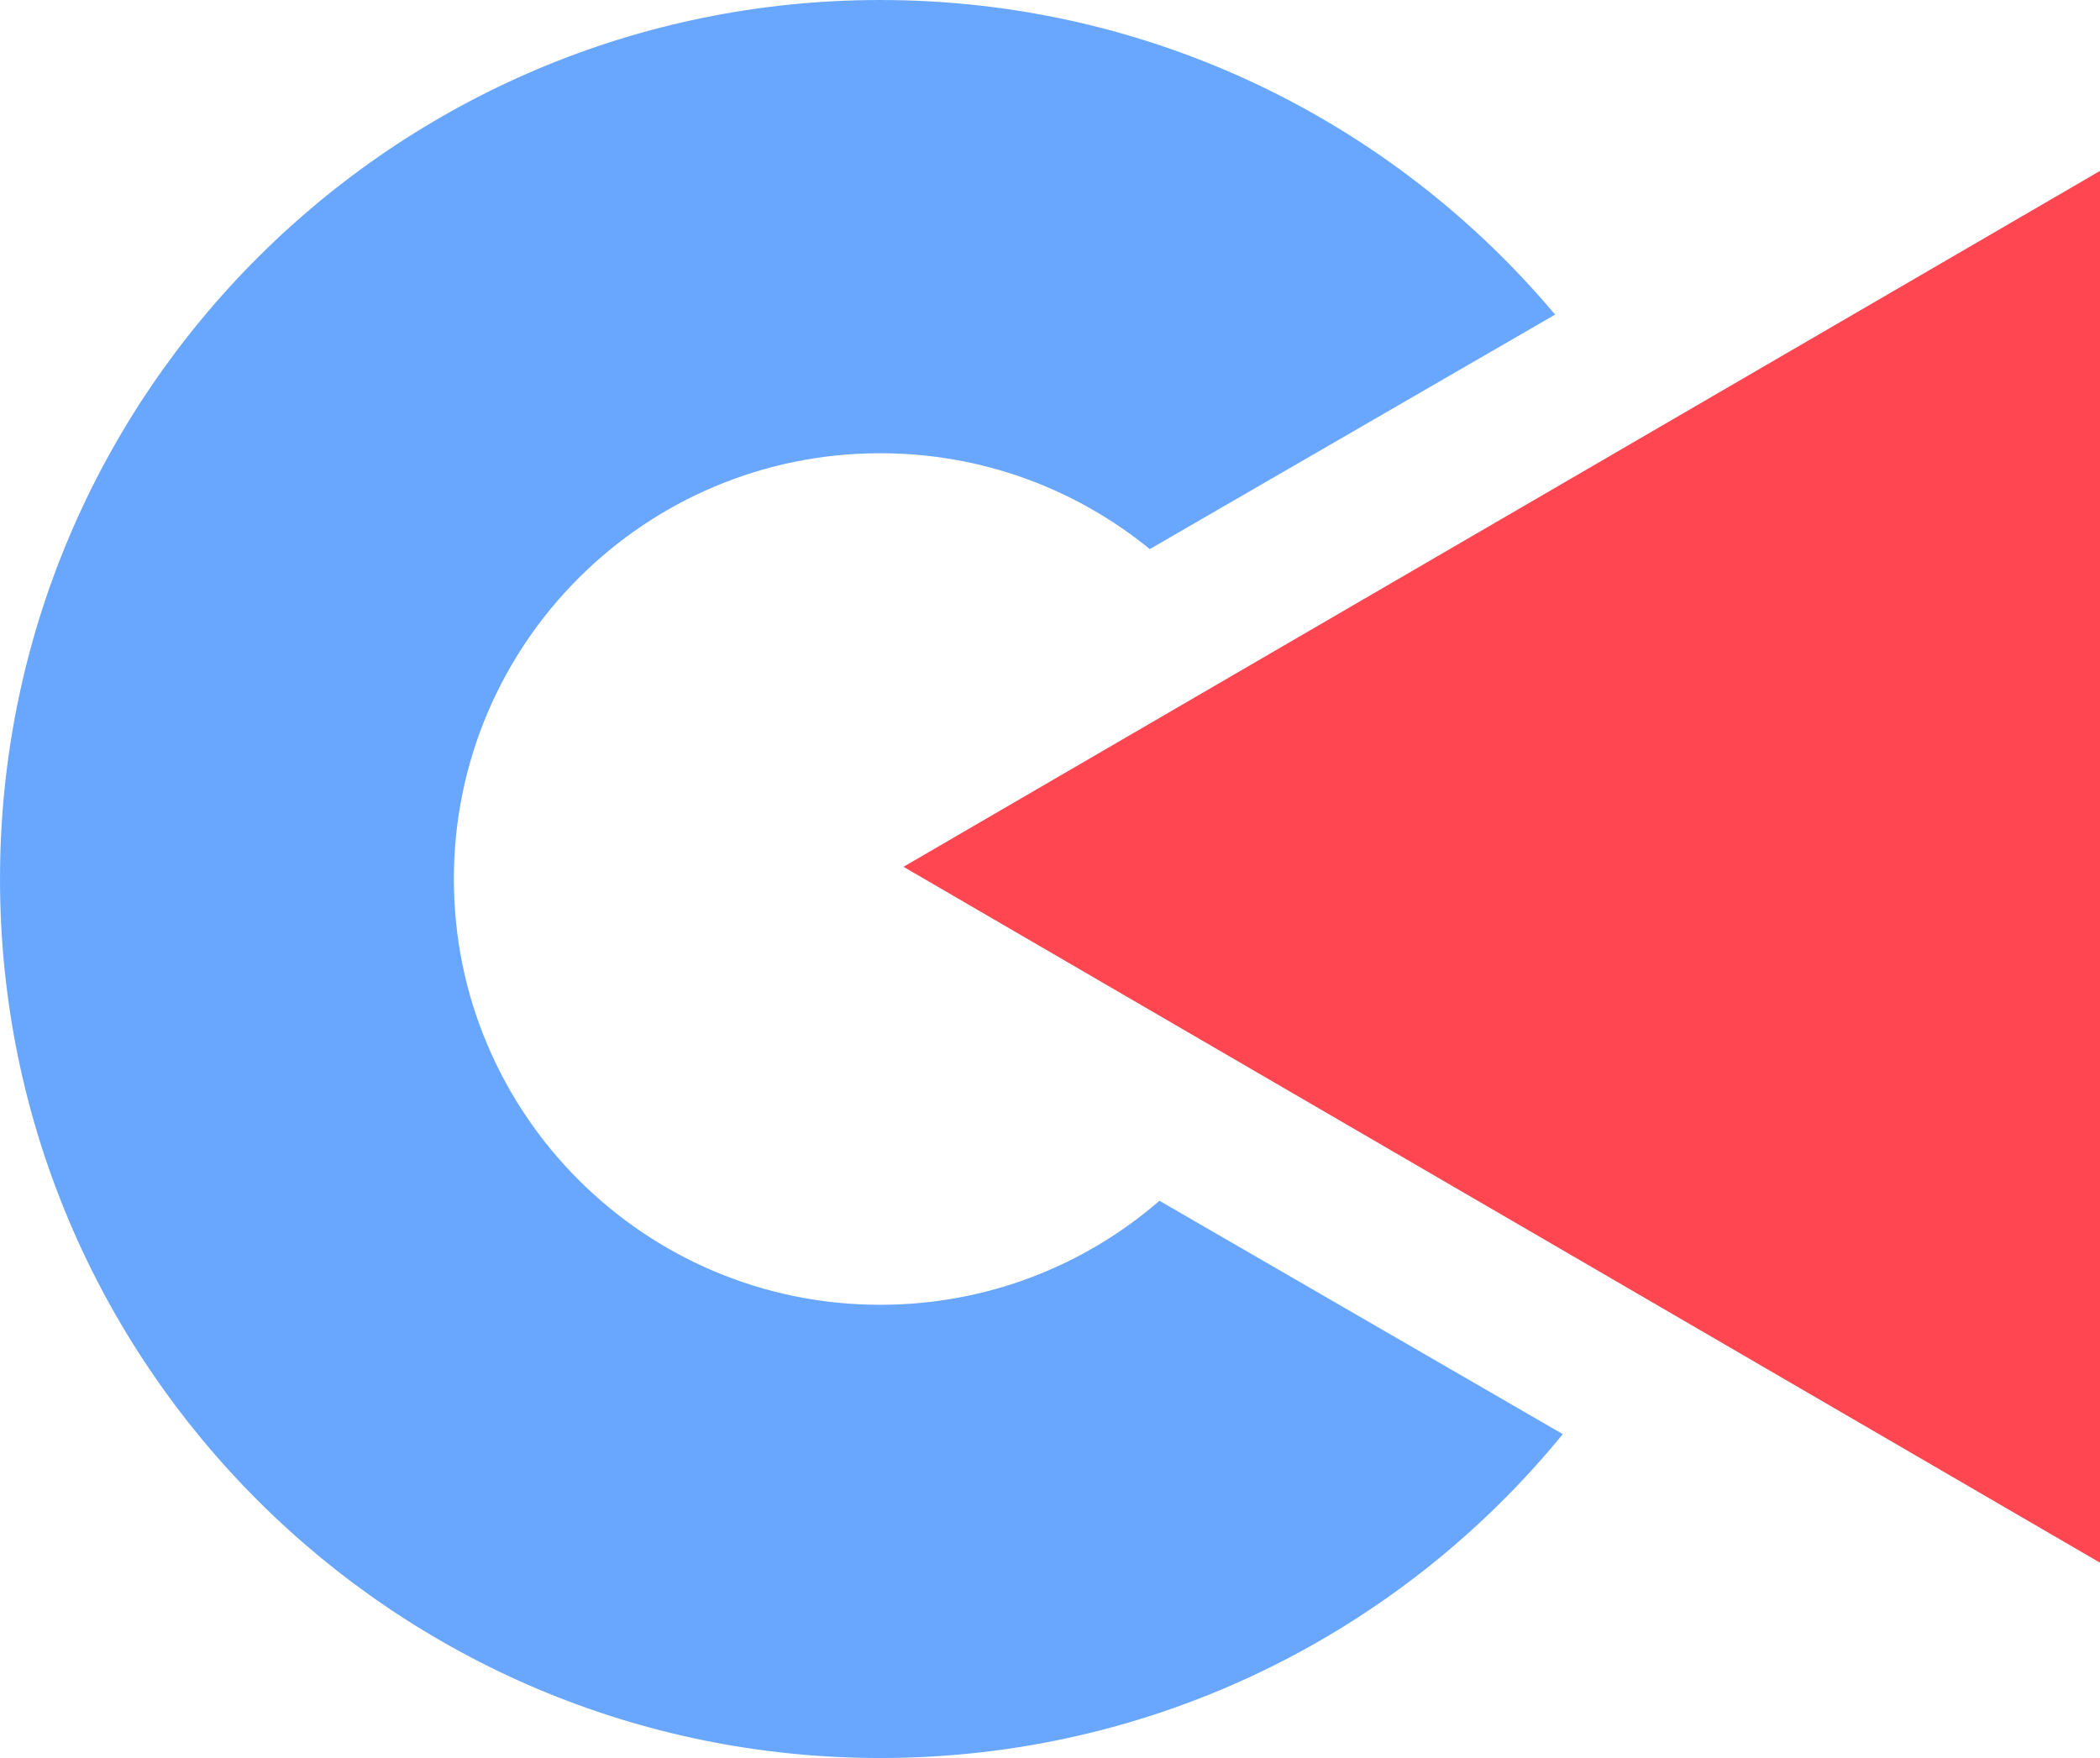
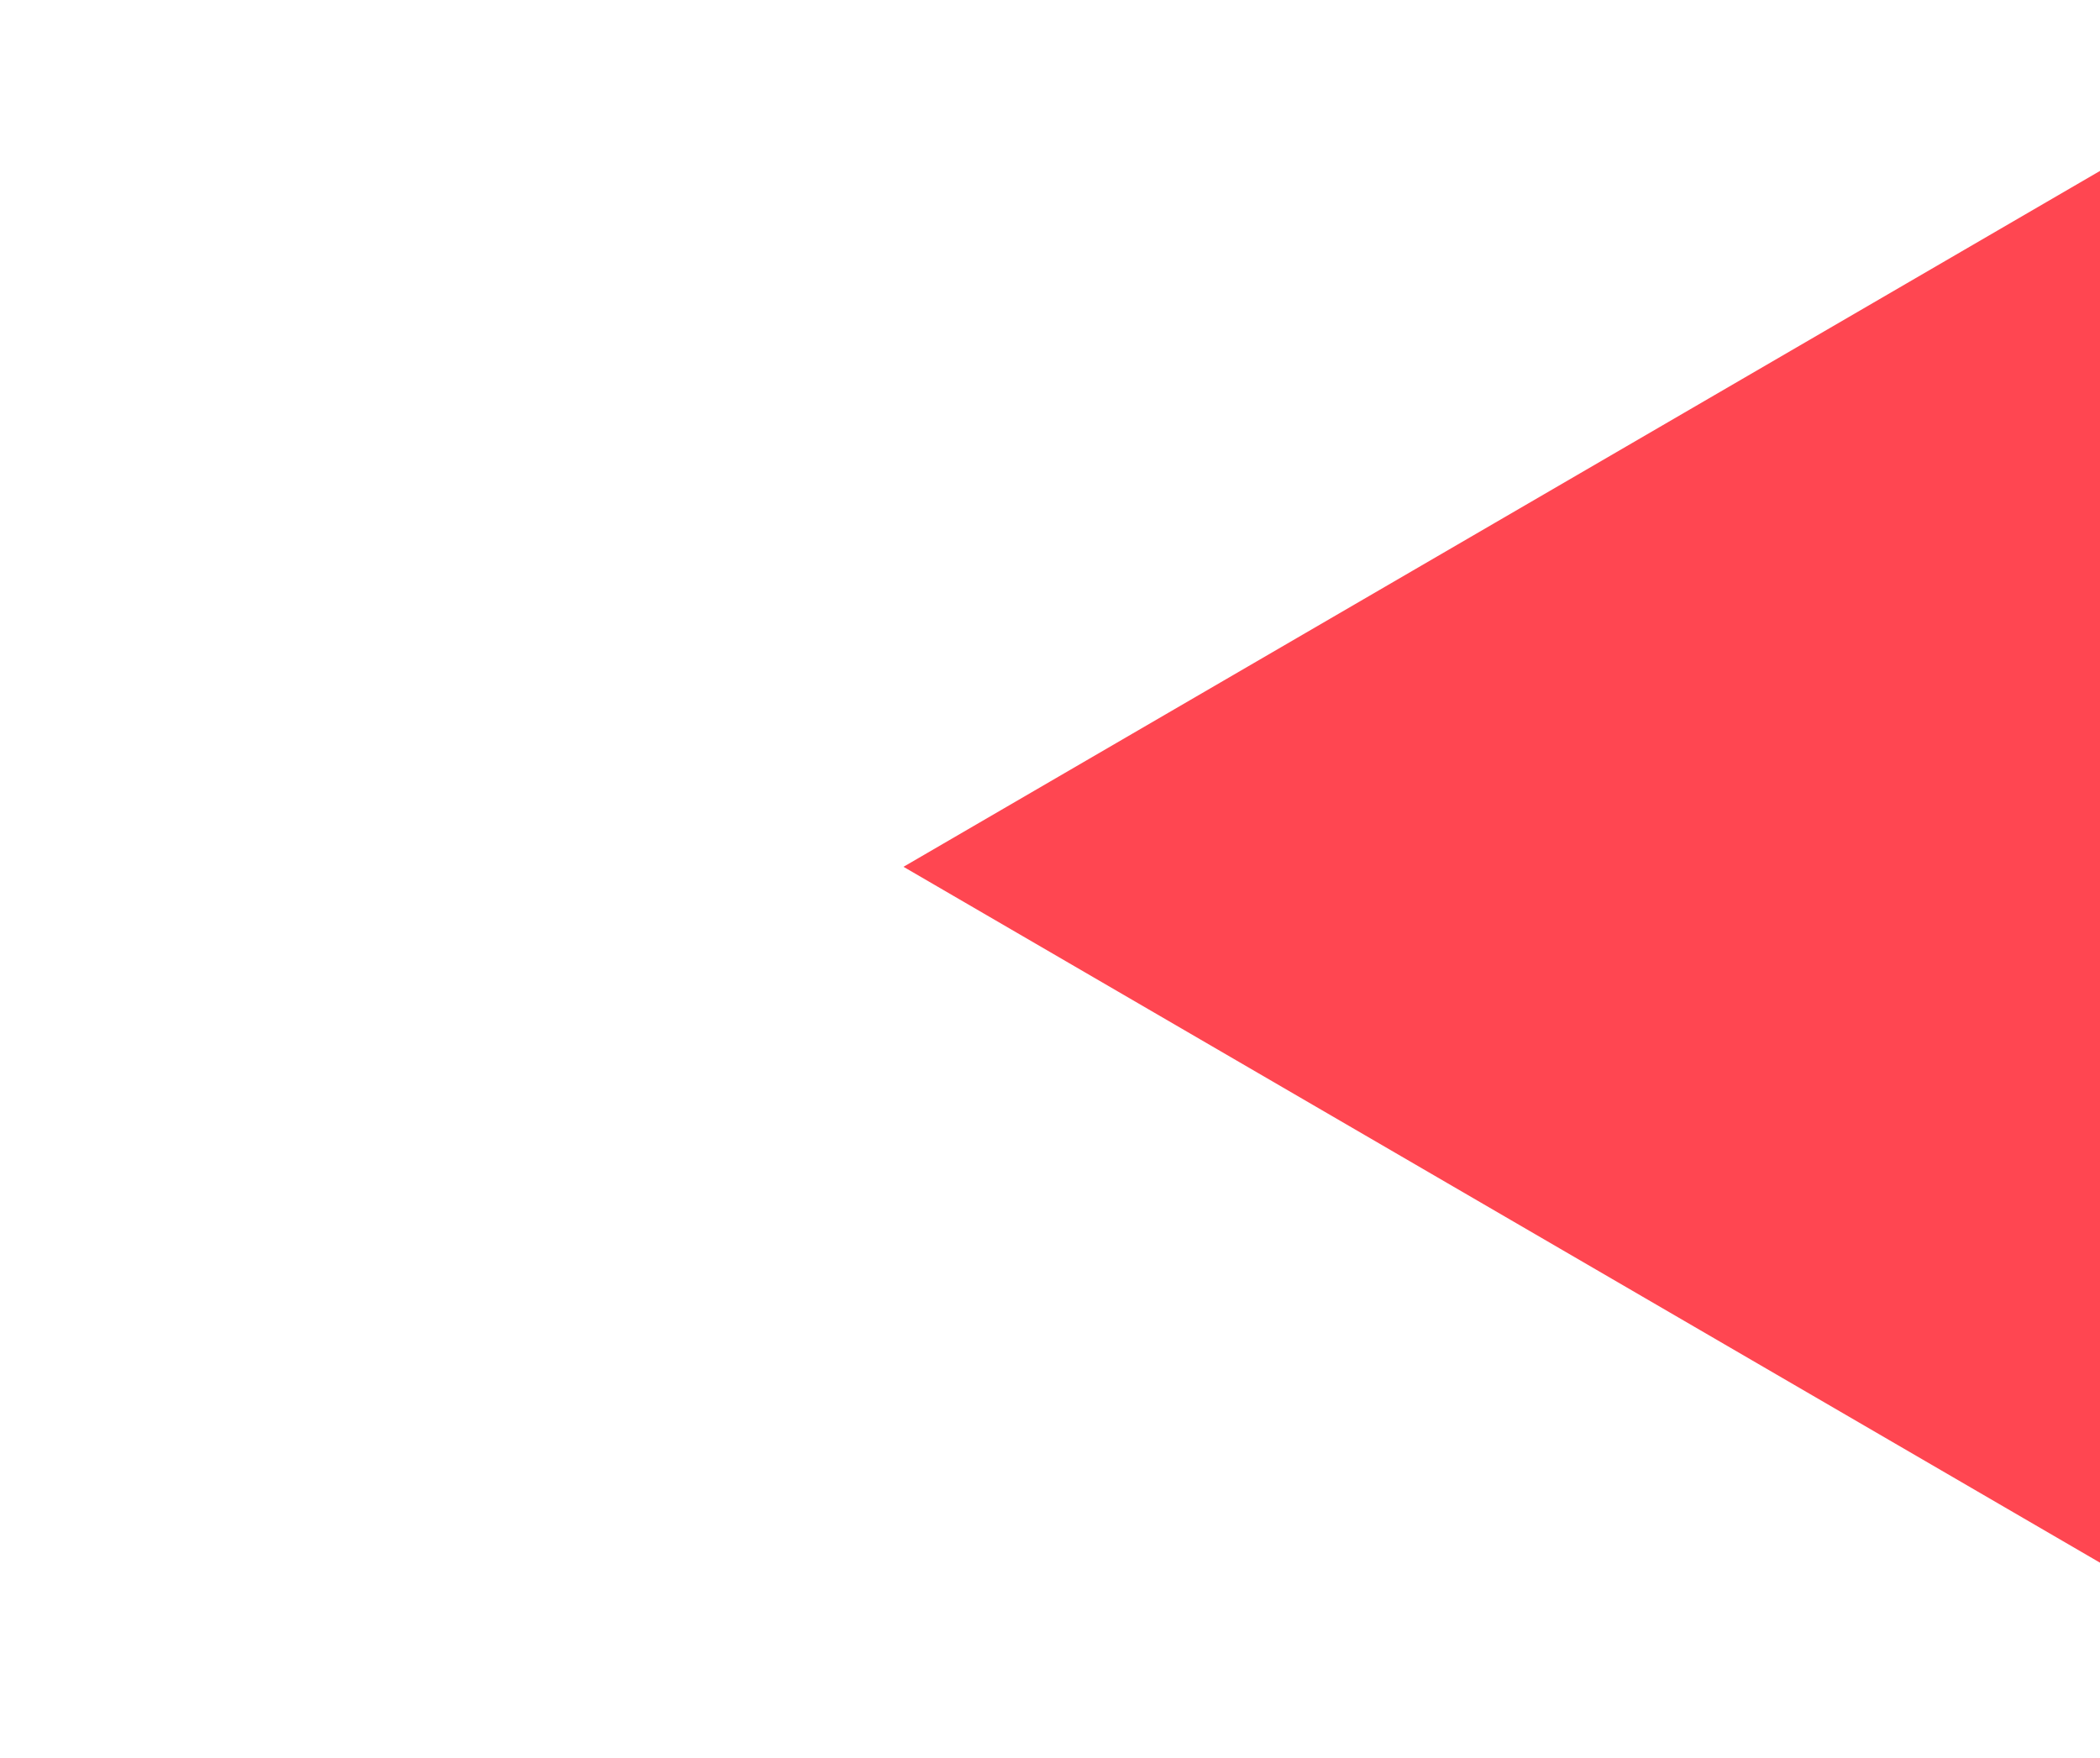
<svg xmlns="http://www.w3.org/2000/svg" width="86" height="72" viewBox="0 0 86 72" fill="none">
-   <path fill-rule="evenodd" clip-rule="evenodd" d="M47.483 49.178C44.42 51.832 40.422 53.438 36.048 53.438C26.405 53.438 18.587 45.63 18.587 36C18.587 26.369 26.405 18.562 36.048 18.562C40.236 18.562 44.078 20.034 47.087 22.488L63.685 12.885C57.072 5.008 47.146 0 36.048 0C16.139 0 0 16.118 0 36C0 55.882 16.139 72 36.048 72C47.324 72 57.39 66.83 64 58.735L47.483 49.178Z" fill="#69A7FF" />
  <path d="M37 35.5L86 7L86 64L37 35.5Z" fill="#FF4651" />
</svg>